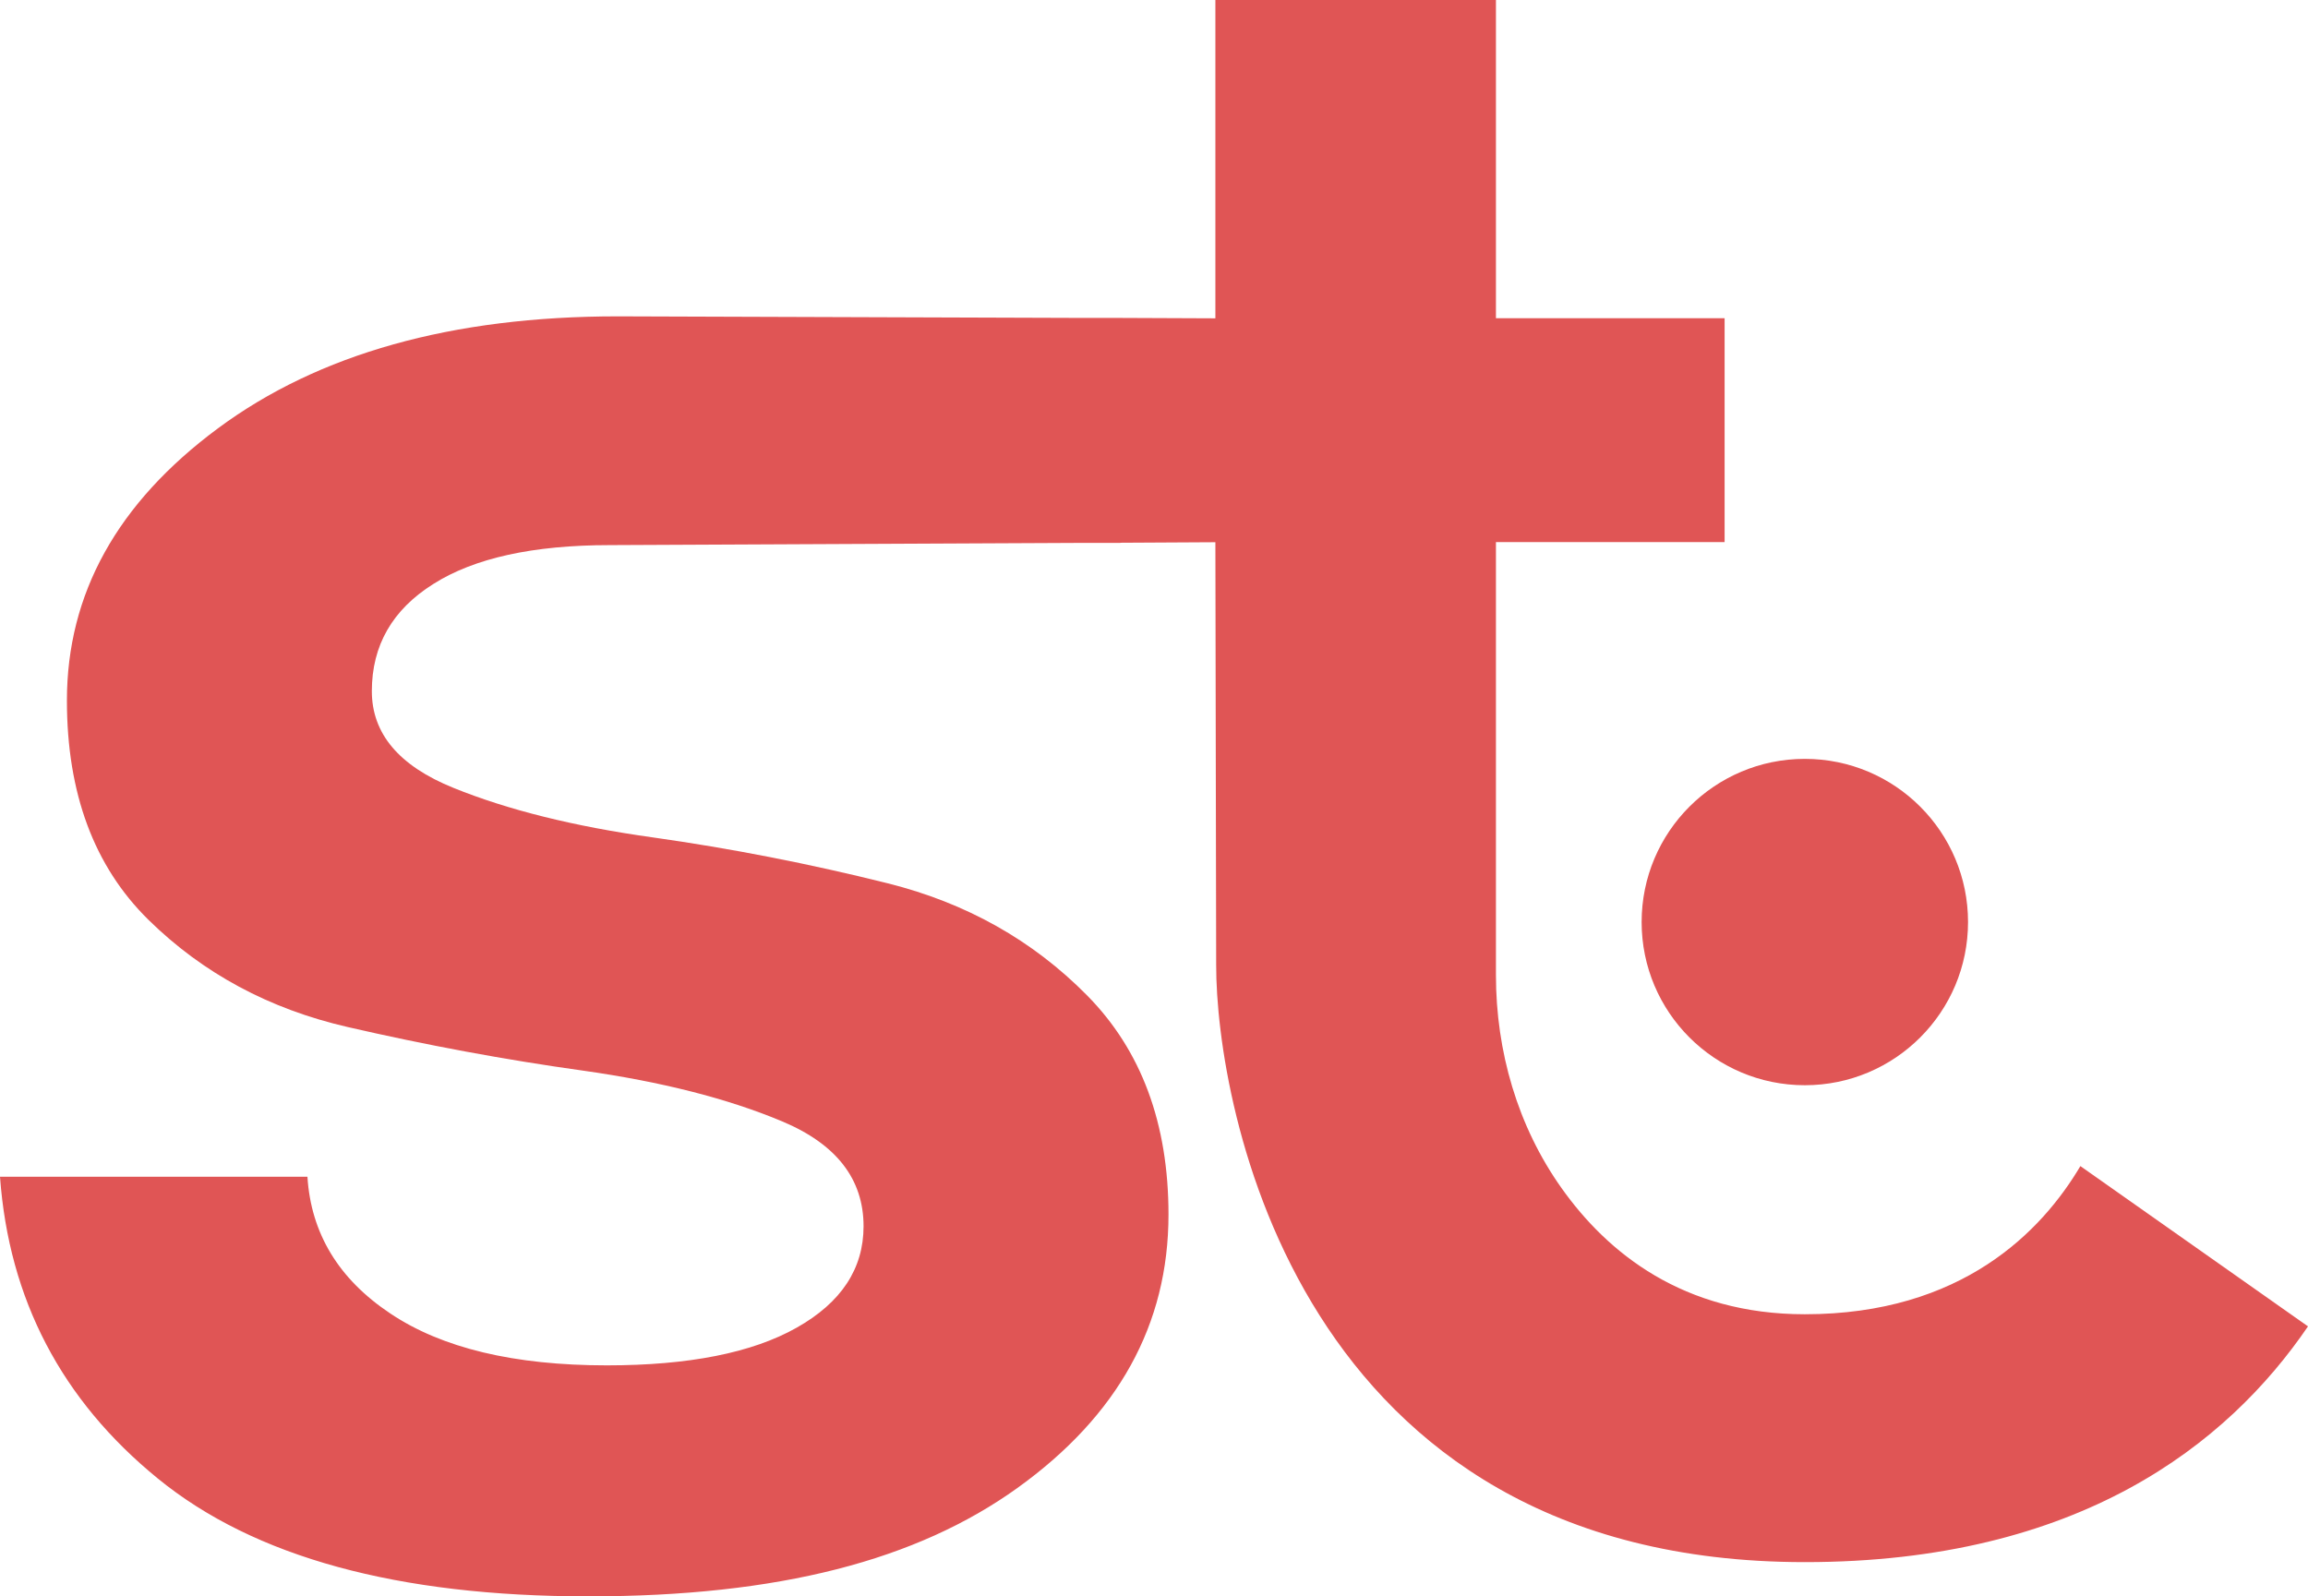
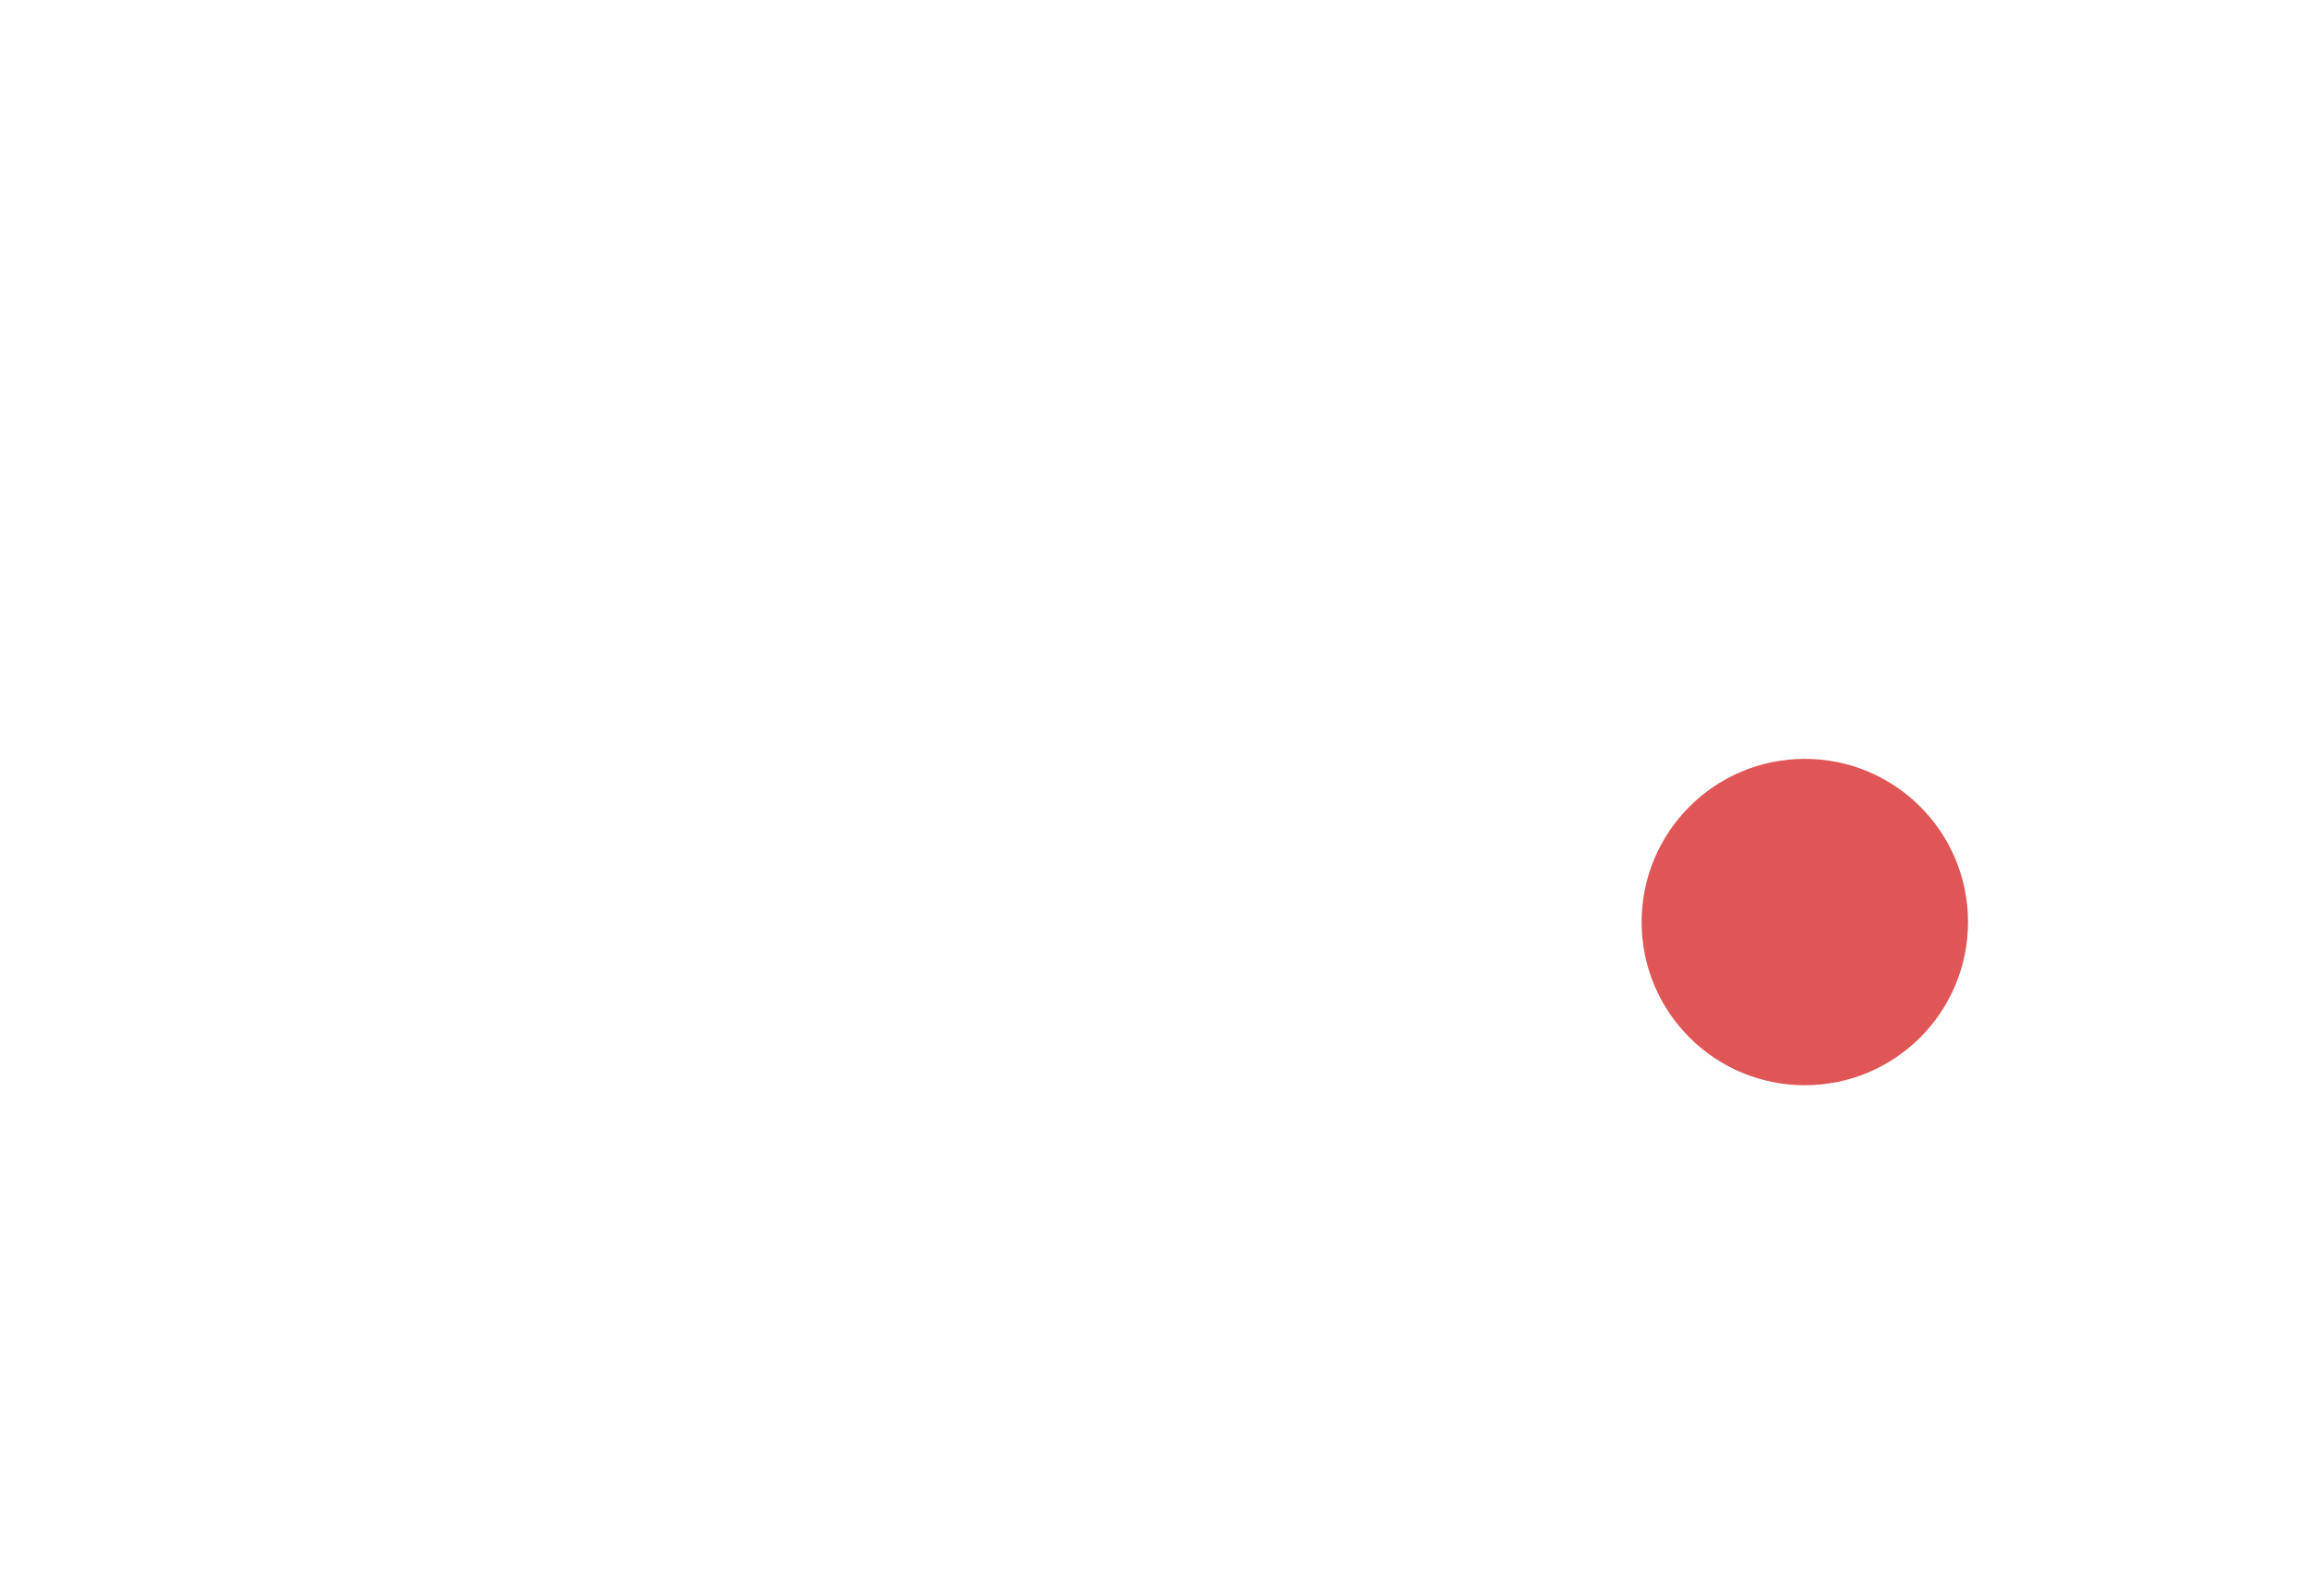
<svg xmlns="http://www.w3.org/2000/svg" id="Capa_2" data-name="Capa 2" viewBox="0 0 175.22 121.21">
  <defs>
    <style>
      .cls-1 {
        fill: #e05555;
      }
    </style>
  </defs>
  <g id="Capa_2-2" data-name="Capa 2">
    <g>
      <circle class="cls-1" cx="137.02" cy="70.01" r="12.39" />
-       <path class="cls-1" d="M85.05,41.21c4.27-.02,7.22-.04,7.22-.04l.06,32.11c-.01,10.48,6.05,45.33,44.69,45.33,20.8,0,32.1-8.95,38.2-17.9l-17.28-12.17c-2.92,4.93-8.98,11.25-20.92,11.25-9.24,0-14.98-4.66-18.47-9.58-3.34-4.7-4.98-10.4-4.98-16.17v-32.88h17.36v-17h-17.36V0h-21.3v24.17s-2.96-.01-7.23-.03h-2.76c-12.55-.04-35.11-.12-35.38-.12-12.59,0-22.71,2.84-30.35,8.5-7.65,5.67-11.47,12.56-11.47,20.67,0,7.04,2.06,12.59,6.19,16.65,4.13,4.06,9.17,6.77,15.12,8.14,5.95,1.37,11.91,2.48,17.86,3.31,5.95.84,10.99,2.12,15.12,3.85,4.13,1.73,6.19,4.39,6.19,7.97,0,3.22-1.69,5.79-5.08,7.7-3.38,1.91-8.19,2.86-14.41,2.86-7.04,0-12.52-1.31-16.44-3.94-3.93-2.62-6.02-6.09-6.29-10.38H0c.68,9.31,4.67,16.95,11.98,22.91,7.31,5.97,18.2,8.95,32.68,8.95s24.93-2.74,32.58-8.23c7.64-5.49,11.47-12.41,11.47-20.76,0-6.92-2.06-12.47-6.19-16.65-4.13-4.18-9.17-7.01-15.12-8.5-5.96-1.49-11.91-2.65-17.86-3.49-5.96-.83-11-2.09-15.12-3.76-4.13-1.67-6.19-4.12-6.19-7.34,0-3.46,1.55-6.18,4.67-8.14,3.11-1.97,7.58-2.95,13.4-2.95.27,0,23.3-.11,36-.17h2.76Z" />
    </g>
  </g>
</svg>